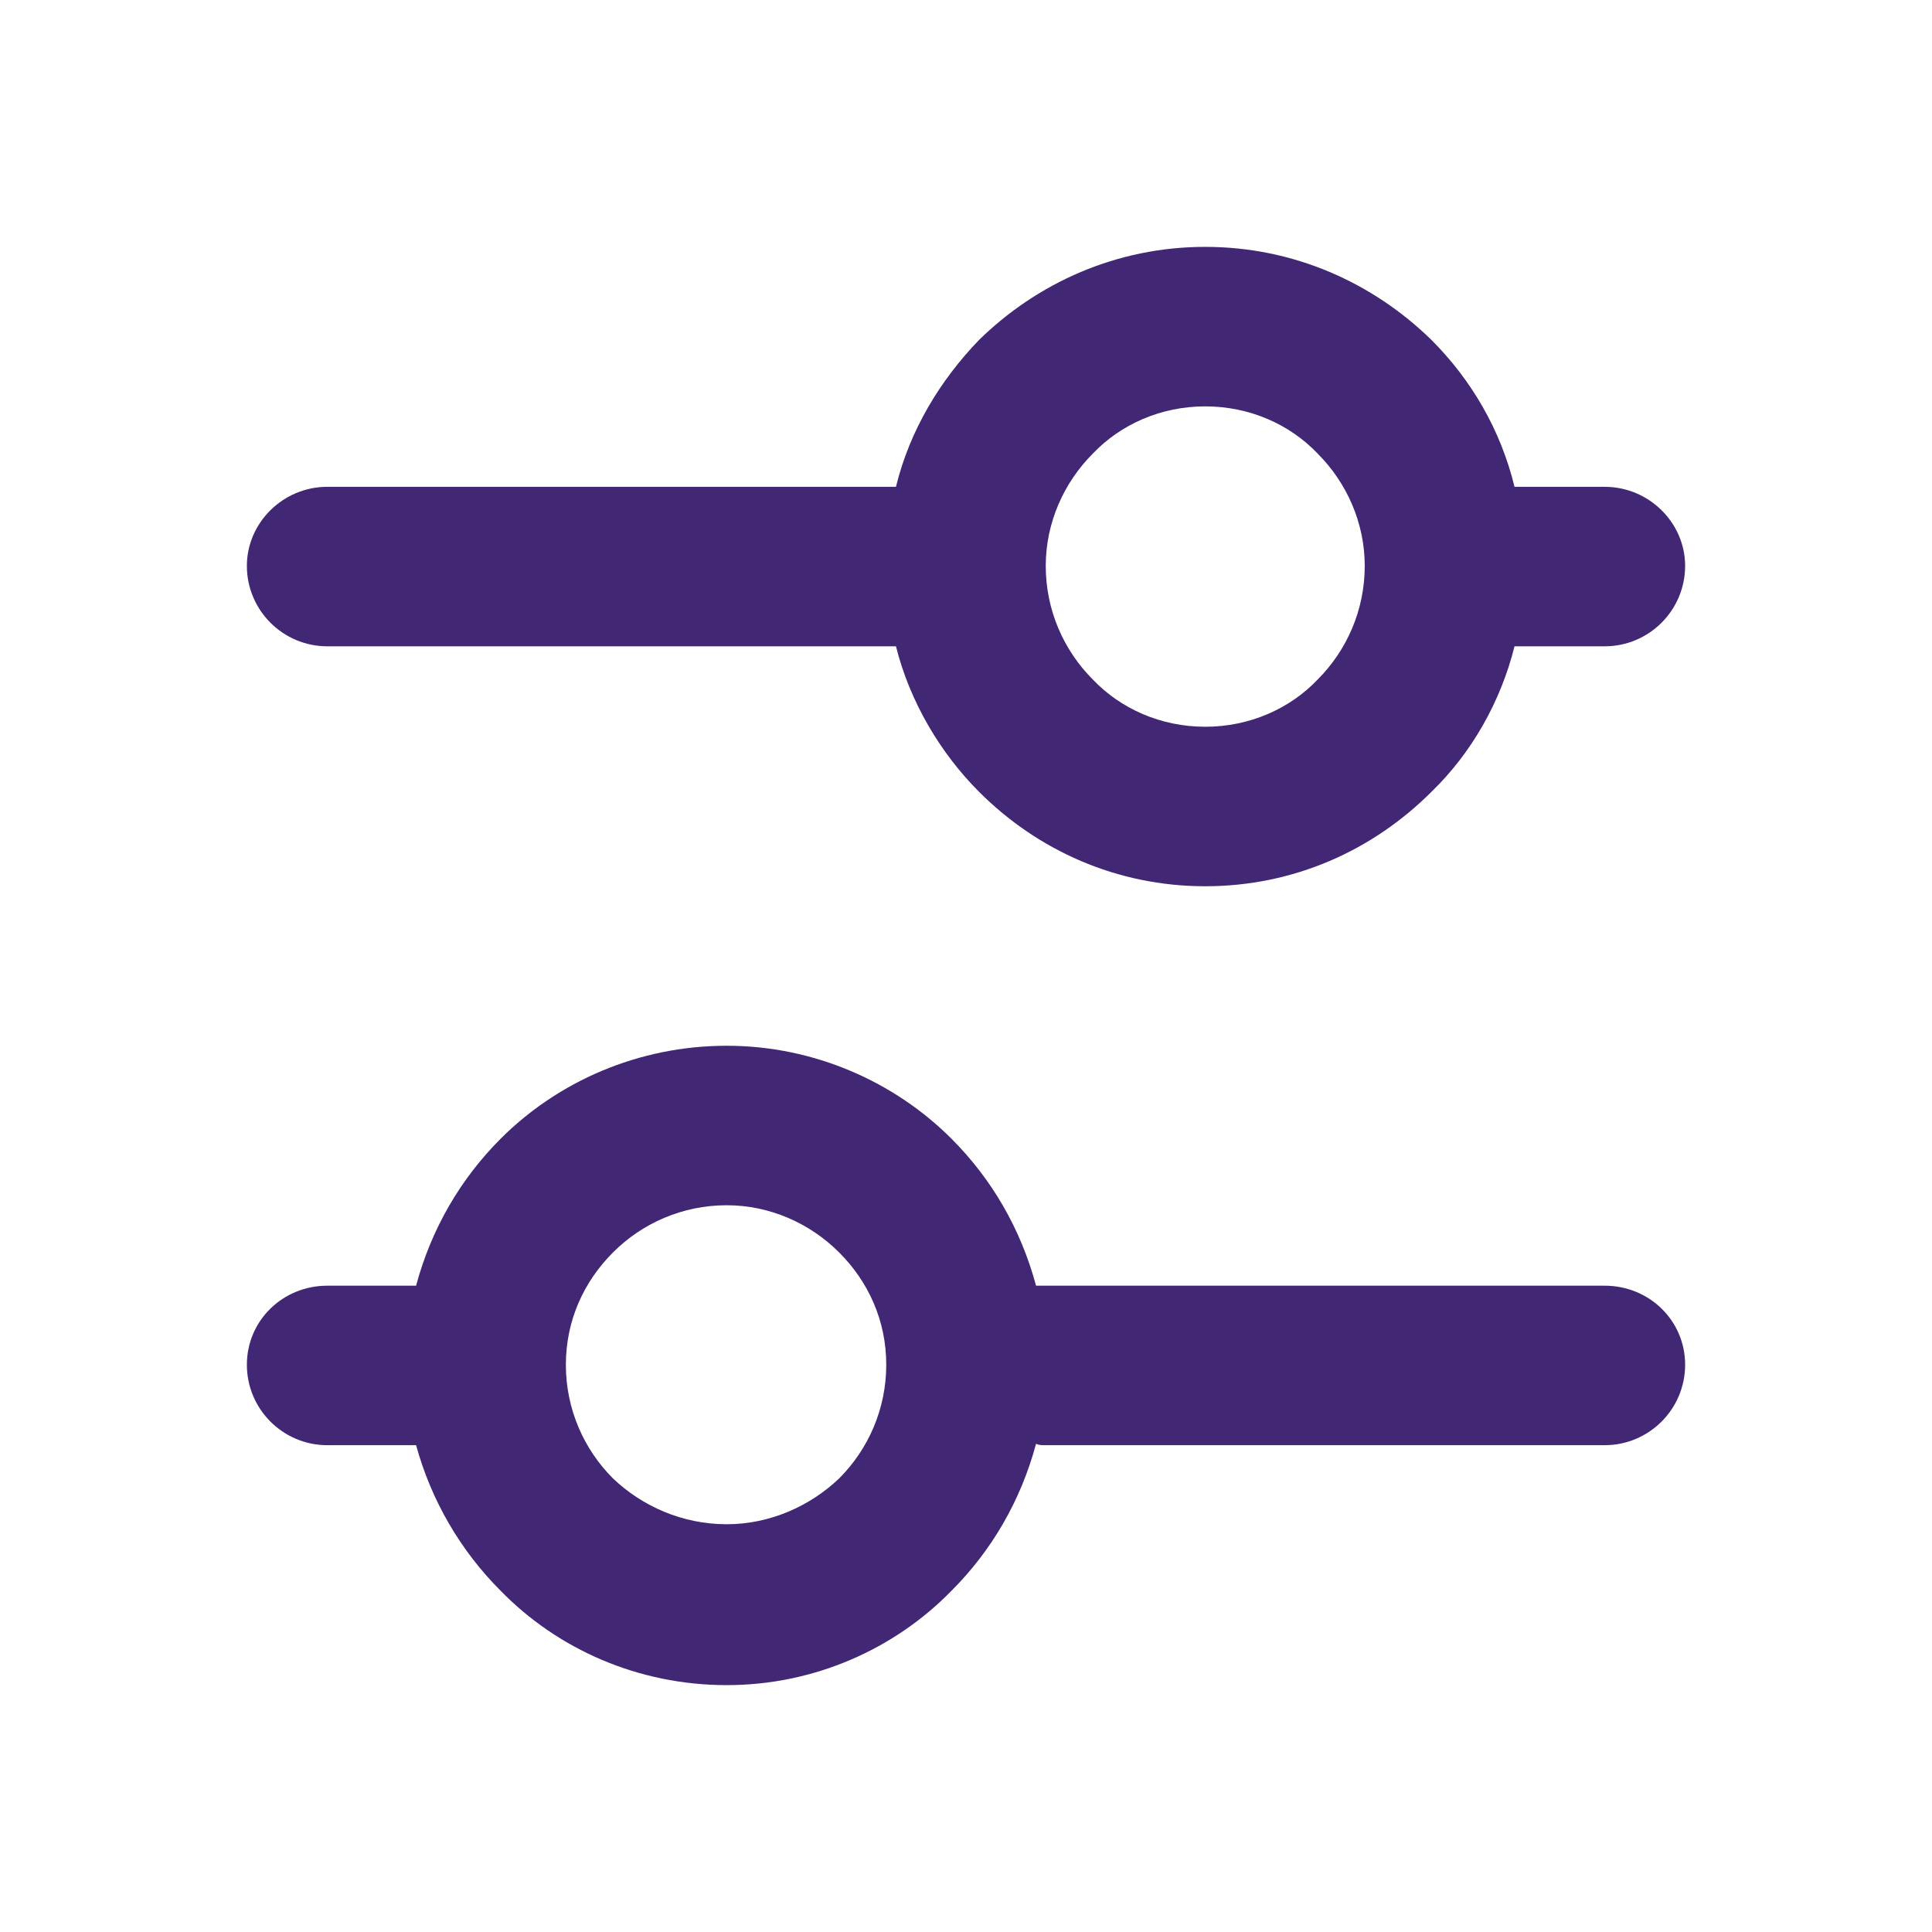
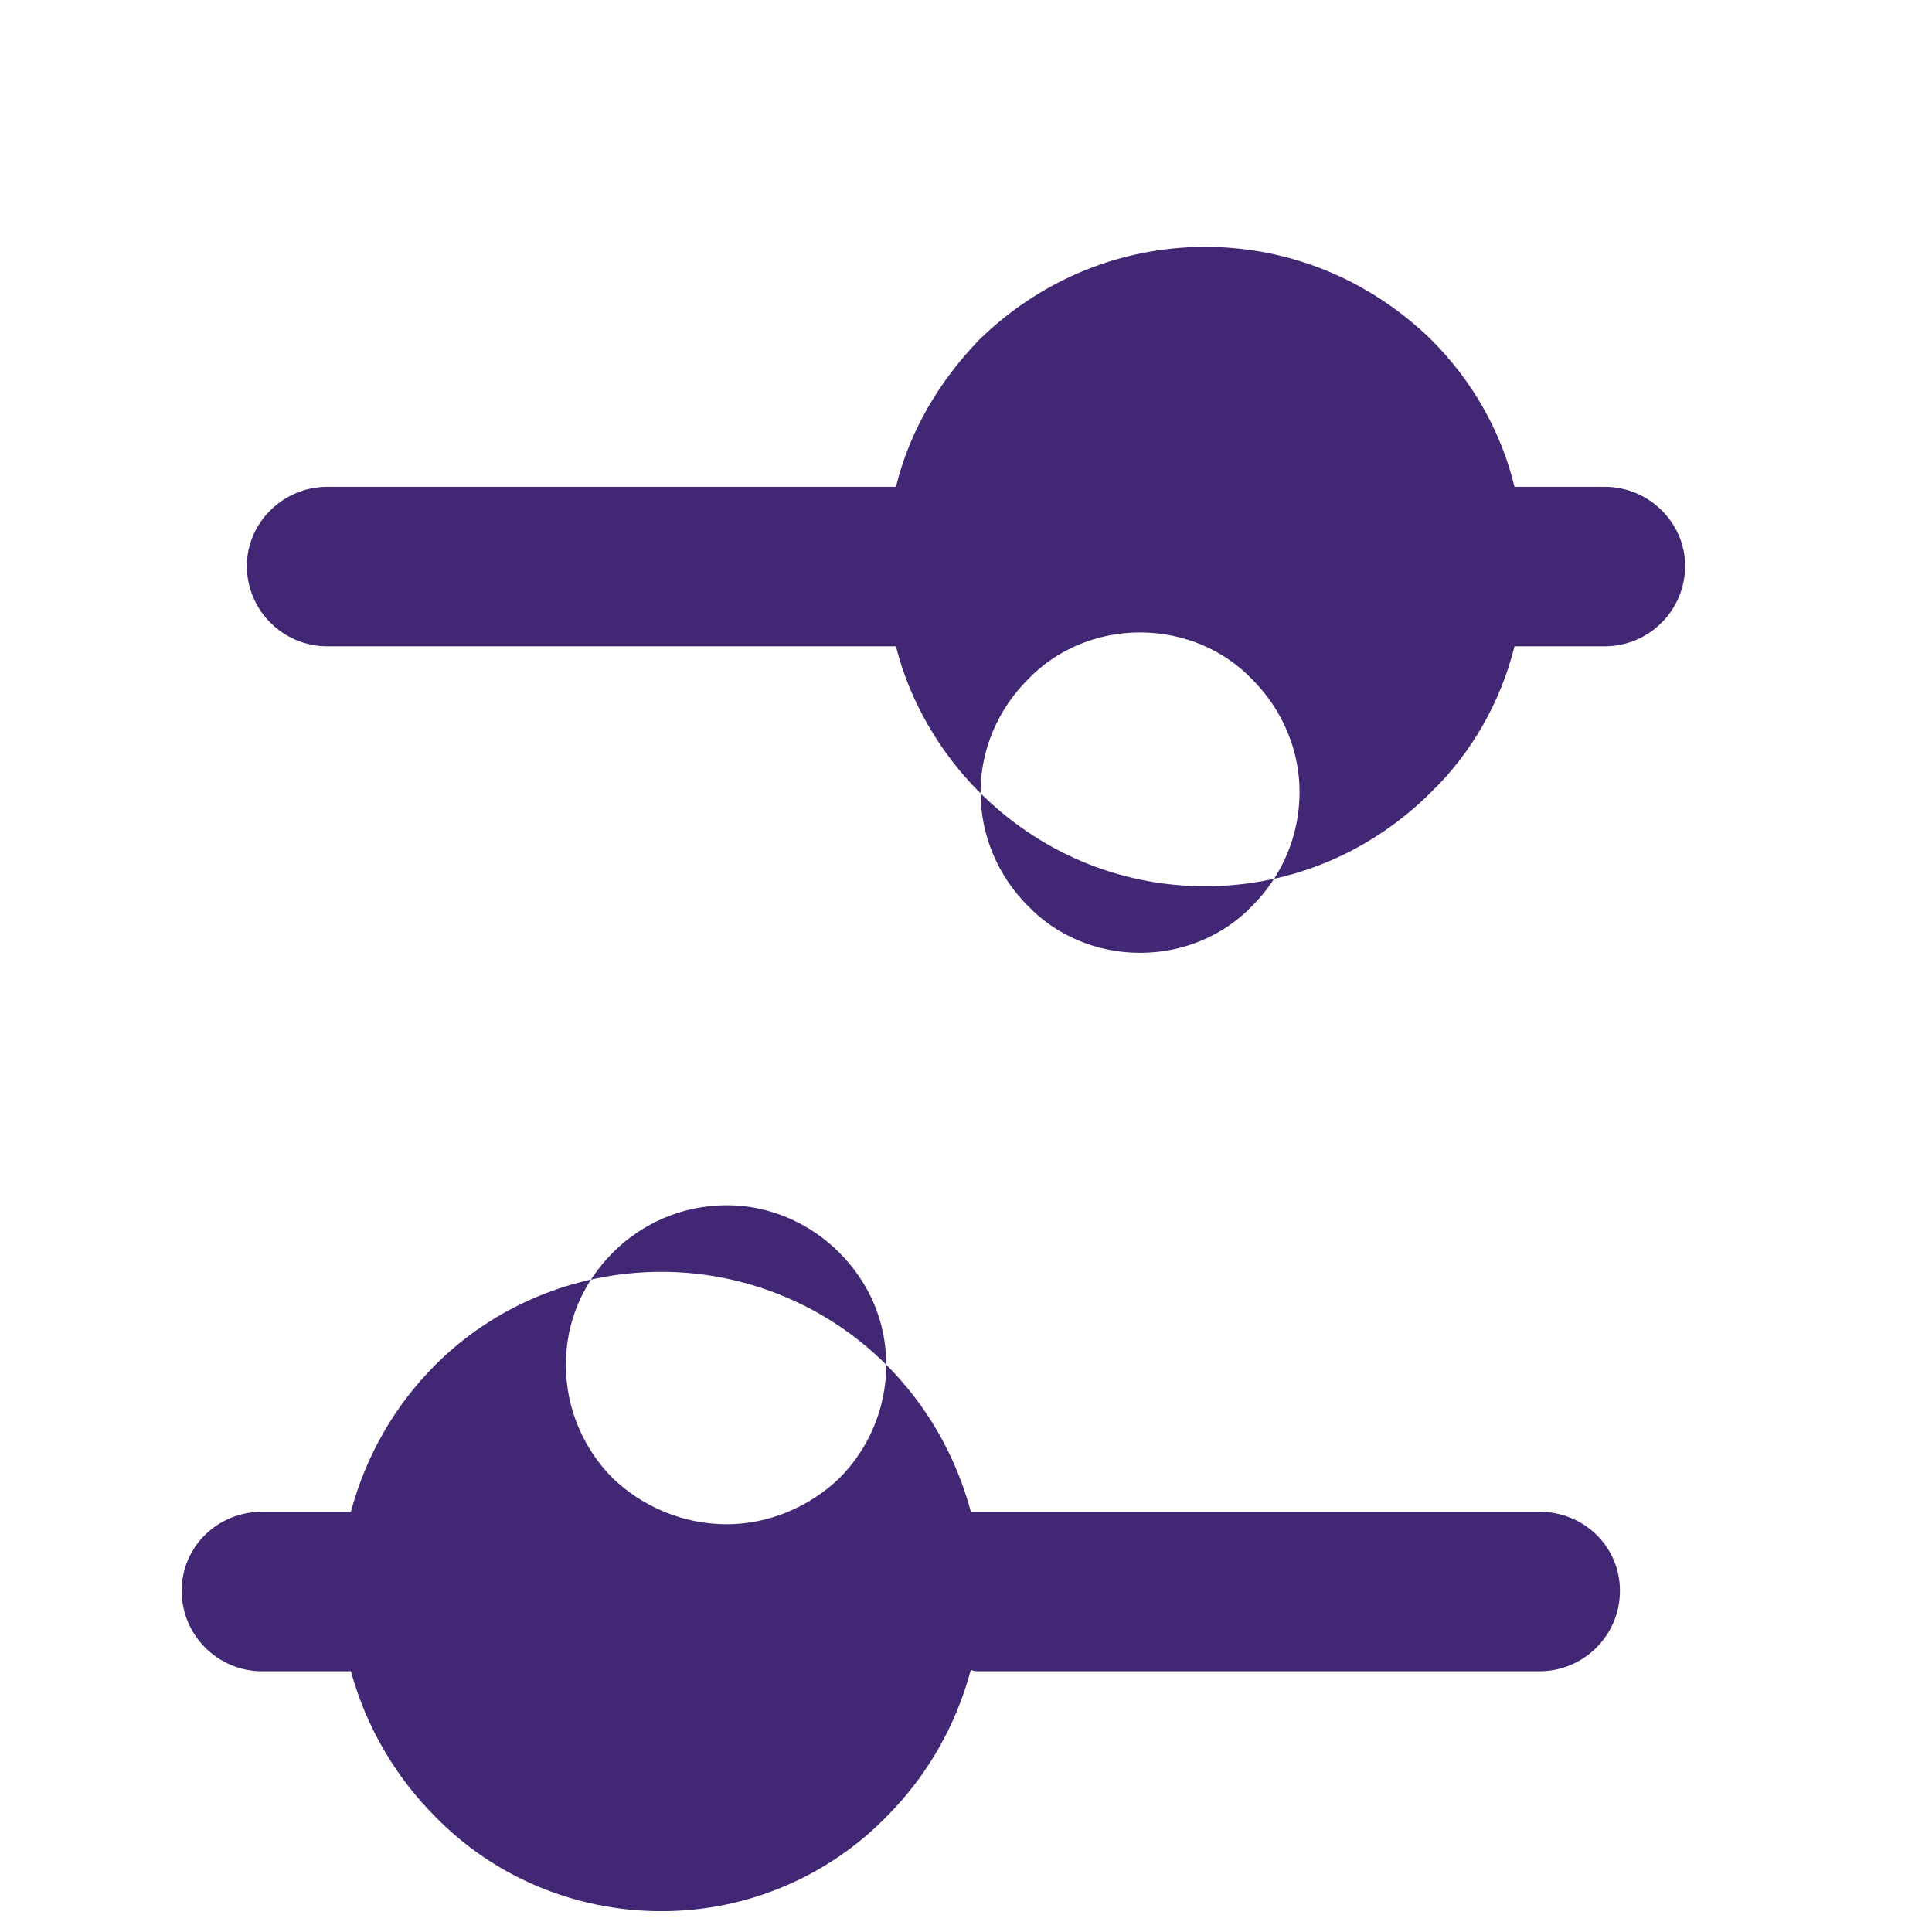
<svg xmlns="http://www.w3.org/2000/svg" xml:space="preserve" width="30px" height="30px" version="1.1" style="shape-rendering:geometricPrecision; text-rendering:geometricPrecision; image-rendering:optimizeQuality; fill-rule:evenodd; clip-rule:evenodd" viewBox="0 0 13.93 13.93">
  <g>
-     <rect fill="none" width="13.93" height="13.93" />
-     <path fill="#422774" d="M2.36 4.66c-0.32,0 -0.58,-0.26 -0.58,-0.58 0,-0.31 0.26,-0.57 0.58,-0.57l4.1 0c0.1,-0.41 0.32,-0.77 0.6,-1.06 0.42,-0.41 0.99,-0.67 1.63,-0.67 0.64,0 1.21,0.26 1.63,0.67 0.29,0.29 0.5,0.65 0.6,1.06l0.65 0c0.32,0 0.58,0.26 0.58,0.57 0,0.32 -0.26,0.58 -0.58,0.58l-0.65 0c-0.1,0.4 -0.31,0.77 -0.6,1.05 -0.42,0.42 -0.99,0.68 -1.63,0.68 -0.64,0 -1.21,-0.26 -1.63,-0.68 -0.28,-0.28 -0.5,-0.65 -0.6,-1.05l-4.1 0zm4.03 5.18c0,-0.32 -0.13,-0.6 -0.34,-0.81 -0.21,-0.21 -0.5,-0.34 -0.81,-0.34 -0.32,0 -0.61,0.13 -0.82,0.34 -0.21,0.21 -0.34,0.49 -0.34,0.81 0,0.32 0.13,0.61 0.34,0.82 0.21,0.2 0.5,0.33 0.82,0.33 0.31,0 0.6,-0.13 0.81,-0.33 0.21,-0.21 0.34,-0.5 0.34,-0.82zm0.47 -1.63c0.29,0.29 0.5,0.65 0.61,1.06 0.02,0 0.04,0 0.07,0l4.03 0c0.32,0 0.58,0.25 0.58,0.57 0,0.32 -0.26,0.58 -0.58,0.58l-4.03 0c-0.03,0 -0.05,0 -0.07,-0.01 -0.11,0.41 -0.32,0.77 -0.61,1.06 -0.41,0.42 -0.99,0.68 -1.62,0.68 -0.64,0 -1.22,-0.26 -1.63,-0.68 -0.29,-0.29 -0.5,-0.65 -0.61,-1.05l-0.64 0c-0.32,0 -0.58,-0.26 -0.58,-0.58 0,-0.32 0.26,-0.57 0.58,-0.57l0.64 0c0.11,-0.41 0.32,-0.77 0.61,-1.06 0.41,-0.41 0.99,-0.67 1.63,-0.67 0.63,0 1.21,0.26 1.62,0.67zm2.98 -4.13c0,-0.31 -0.13,-0.6 -0.34,-0.81 -0.2,-0.21 -0.49,-0.34 -0.81,-0.34 -0.32,0 -0.61,0.13 -0.81,0.34 -0.21,0.21 -0.34,0.5 -0.34,0.81 0,0.32 0.13,0.61 0.34,0.82 0.2,0.21 0.49,0.34 0.81,0.34 0.32,0 0.61,-0.13 0.81,-0.34 0.21,-0.21 0.34,-0.5 0.34,-0.82z" />
+     <path fill="#422774" d="M2.36 4.66c-0.32,0 -0.58,-0.26 -0.58,-0.58 0,-0.31 0.26,-0.57 0.58,-0.57l4.1 0c0.1,-0.41 0.32,-0.77 0.6,-1.06 0.42,-0.41 0.99,-0.67 1.63,-0.67 0.64,0 1.21,0.26 1.63,0.67 0.29,0.29 0.5,0.65 0.6,1.06l0.65 0c0.32,0 0.58,0.26 0.58,0.57 0,0.32 -0.26,0.58 -0.58,0.58l-0.65 0c-0.1,0.4 -0.31,0.77 -0.6,1.05 -0.42,0.42 -0.99,0.68 -1.63,0.68 -0.64,0 -1.21,-0.26 -1.63,-0.68 -0.28,-0.28 -0.5,-0.65 -0.6,-1.05l-4.1 0zm4.03 5.18c0,-0.32 -0.13,-0.6 -0.34,-0.81 -0.21,-0.21 -0.5,-0.34 -0.81,-0.34 -0.32,0 -0.61,0.13 -0.82,0.34 -0.21,0.21 -0.34,0.49 -0.34,0.81 0,0.32 0.13,0.61 0.34,0.82 0.21,0.2 0.5,0.33 0.82,0.33 0.31,0 0.6,-0.13 0.81,-0.33 0.21,-0.21 0.34,-0.5 0.34,-0.82zc0.29,0.29 0.5,0.65 0.61,1.06 0.02,0 0.04,0 0.07,0l4.03 0c0.32,0 0.58,0.25 0.58,0.57 0,0.32 -0.26,0.58 -0.58,0.58l-4.03 0c-0.03,0 -0.05,0 -0.07,-0.01 -0.11,0.41 -0.32,0.77 -0.61,1.06 -0.41,0.42 -0.99,0.68 -1.62,0.68 -0.64,0 -1.22,-0.26 -1.63,-0.68 -0.29,-0.29 -0.5,-0.65 -0.61,-1.05l-0.64 0c-0.32,0 -0.58,-0.26 -0.58,-0.58 0,-0.32 0.26,-0.57 0.58,-0.57l0.64 0c0.11,-0.41 0.32,-0.77 0.61,-1.06 0.41,-0.41 0.99,-0.67 1.63,-0.67 0.63,0 1.21,0.26 1.62,0.67zm2.98 -4.13c0,-0.31 -0.13,-0.6 -0.34,-0.81 -0.2,-0.21 -0.49,-0.34 -0.81,-0.34 -0.32,0 -0.61,0.13 -0.81,0.34 -0.21,0.21 -0.34,0.5 -0.34,0.81 0,0.32 0.13,0.61 0.34,0.82 0.2,0.21 0.49,0.34 0.81,0.34 0.32,0 0.61,-0.13 0.81,-0.34 0.21,-0.21 0.34,-0.5 0.34,-0.82z" />
  </g>
</svg>